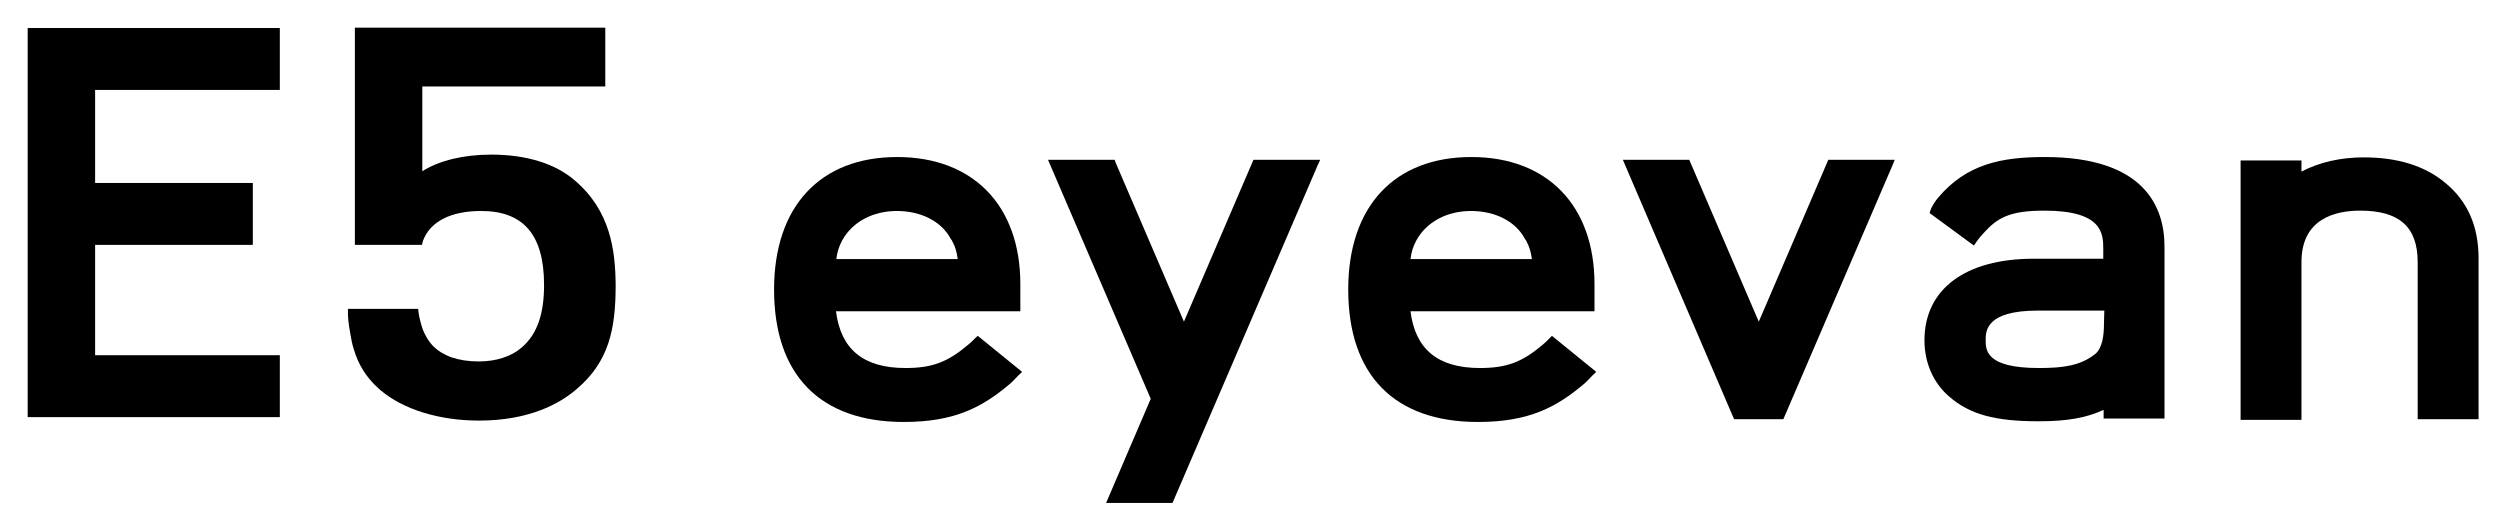
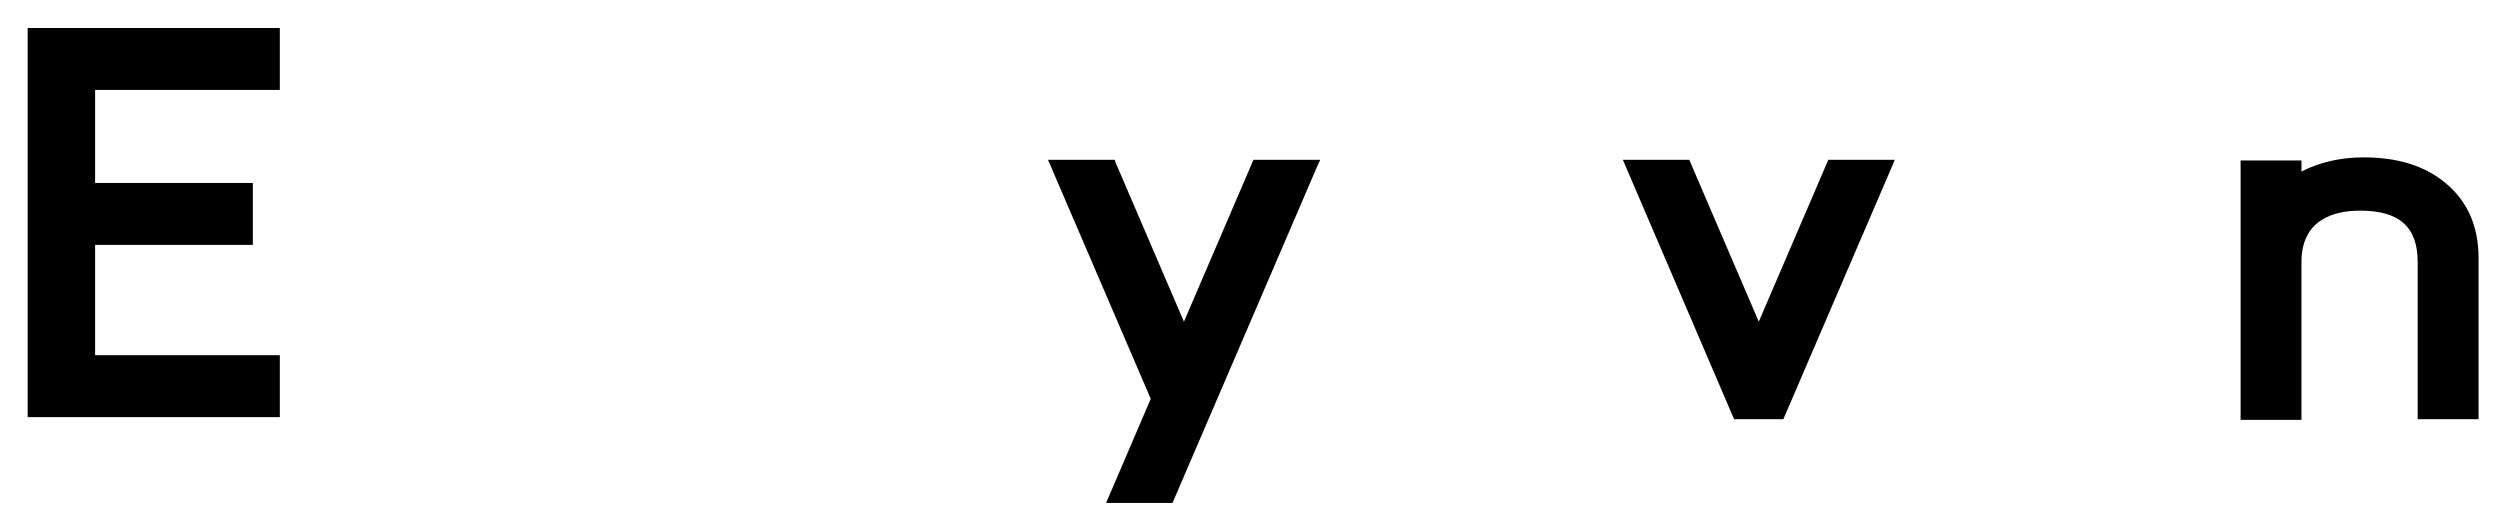
<svg xmlns="http://www.w3.org/2000/svg" xml:space="preserve" style="enable-background:new 0 0 722.8 150.2;" viewBox="0 0 722.8 150.2" y="0px" x="0px" id="レイヤー_1" version="1.1">
  <g>
    <g>
-       <path d="M448,97.8L448,97.8c0,0-0.7,0.8-1.9,1.8c-6,5.1-10.5,6.8-18.2,6.8c-12.2,0-18.7-5.4-20.1-16.4H461v-7.9    c0-22.6-13.6-36.7-35.6-36.7c-22.3,0-35.6,14.3-35.6,38.3c0,24.7,13.3,38.3,37.5,38.3c14.8,0,22.8-4.3,30.9-11.2    c0.9-0.8,2.3-2.4,2.5-2.5l0.8-0.8l-12.8-10.4L448,97.8z M441.2,69.5L441.2,69.5l0.2,0.4l0,0c0.9,1.7,1.2,3,1.5,5h-35.1    c0.3-2.2,0.7-3.5,1.7-5.4c2.9-5.3,8.8-8.5,15.8-8.5c7.1,0,13,3.1,15.6,8.1l0,0L441.2,69.5z" />
-       <path d="M281.9,97.8L281.9,97.8c0,0-0.7,0.8-1.9,1.8c-6,5.1-10.5,6.8-18.2,6.8c-12.2,0-18.7-5.4-20.1-16.4H295v-7.9    c0-22.6-13.6-36.7-35.6-36.7c-22.3,0-35.6,14.3-35.6,38.3c0,24.7,13.3,38.3,37.5,38.3c14.8,0,22.8-4.3,30.9-11.2    c0.9-0.8,2.3-2.4,2.5-2.5l0.8-0.8l-12.8-10.4L281.9,97.8z M275.2,69.5L275.2,69.5l0.2,0.4l0,0c0.9,1.7,1.2,3,1.5,5h-35.1    c0.3-2.2,0.7-3.5,1.7-5.4c2.9-5.3,8.8-8.5,15.8-8.5c7.1,0,13,3.1,15.6,8.1l0,0L275.2,69.5z" />
      <polygon points="508.5,93 488.4,46.2 469.2,46.2 501.1,120.6 501.4,121.2 515.6,121.2 547.2,47.7 547.8,46.2 528.6,46.2" />
-       <path d="M591.2,45.4c-12.5,0-22.6,2-30.8,11.7c-0.7,0.8-1.9,2.5-2.3,3.8l-0.2,0.7l12.8,9.4l0.6-0.9c0,0,0.8-1.2,2.1-2.6    c4.1-4.6,7.7-6.6,17.7-6.6c17,0,17,6.8,17,11.3v2.6H588c-19.8,0-31.6,8.8-31.6,23.6c0,6.5,2.6,12.4,7.2,16.3    c5.9,5.1,13.1,7.1,25.8,7.1c8.3,0,13.8-1,18.8-3.3v2.5h17.6V71.6C625.9,59.7,619.9,45.4,591.2,45.4z M608.3,93.6    c0,3.1-0.4,7.1-2.6,8.8c-4.2,3.3-9.1,4-16.2,4c-15.4,0-15.4-5.2-15.4-8.1c0-2.5,0-8.5,15-8.5h19.3L608.3,93.6L608.3,93.6z" />
      <path d="M706.9,52.8c-5.9-4.9-13.8-7.3-23.5-7.3c-6.7,0-12.8,1.4-18,4.1v-3.2h-17.6v75h17.6V75.8c0-12.3,9.3-14.9,17-14.9    c11.3,0,16.6,4.7,16.6,14.9v45.4h17.6V74.6C716.6,65.4,713.4,58.1,706.9,52.8z" />
      <polygon points="342.3,93 322.5,46.9 322.3,46.2 303,46.2 332.7,115.3 319.8,145.4 339,145.4 381,47.7 381.7,46.2 362.4,46.2" />
    </g>
    <polygon points="80.9,26 80.9,8.1 8,8.1 8,120.6 80.9,120.6 80.9,102.7 27.5,102.7 27.5,70.8 73.1,70.8 73.1,52.9 27.5,52.9    27.5,26" />
-     <path d="M166.1,52.1c-5.7-4.9-14.1-7.4-24.1-7.4c-7.9,0-15,1.7-19.9,4.8V25H175V8h-72.4v62.8H122c0,0,0.1-0.6,0.3-1.2   c2.1-5.6,8.1-8.6,16.8-8.6c12,0,18.2,6.6,18.2,21.4c0,8-1.8,14.1-6.5,18.1c-3,2.6-7.4,4-12.4,4c-1.4,0-2.8-0.1-4.2-0.3   c-1.2-0.2-2.5-0.5-3.7-0.9c-1.1-0.4-2.1-0.9-3.1-1.5c-0.9-0.6-1.8-1.3-2.5-2.1c-0.7-0.8-1.4-1.8-1.9-2.8c-0.6-1.1-1-2.2-1.3-3.4   c-0.4-1.4-0.7-2.8-0.8-4.2h-20.3c-0.1,2.2,0.2,4.5,0.6,6.7c0.3,1.8,0.6,3.6,1.2,5.3c1.2,4,3.4,7.6,6.5,10.5c0.4,0.3,0.7,0.7,1.1,1   c6.6,5.6,17,8.8,28.5,8.8c14.5,0,23.3-4.9,28.1-9c9.5-8,11.4-17.5,11.4-30.2C177.9,72.3,176.5,60.9,166.1,52.1z" />
  </g>
</svg>